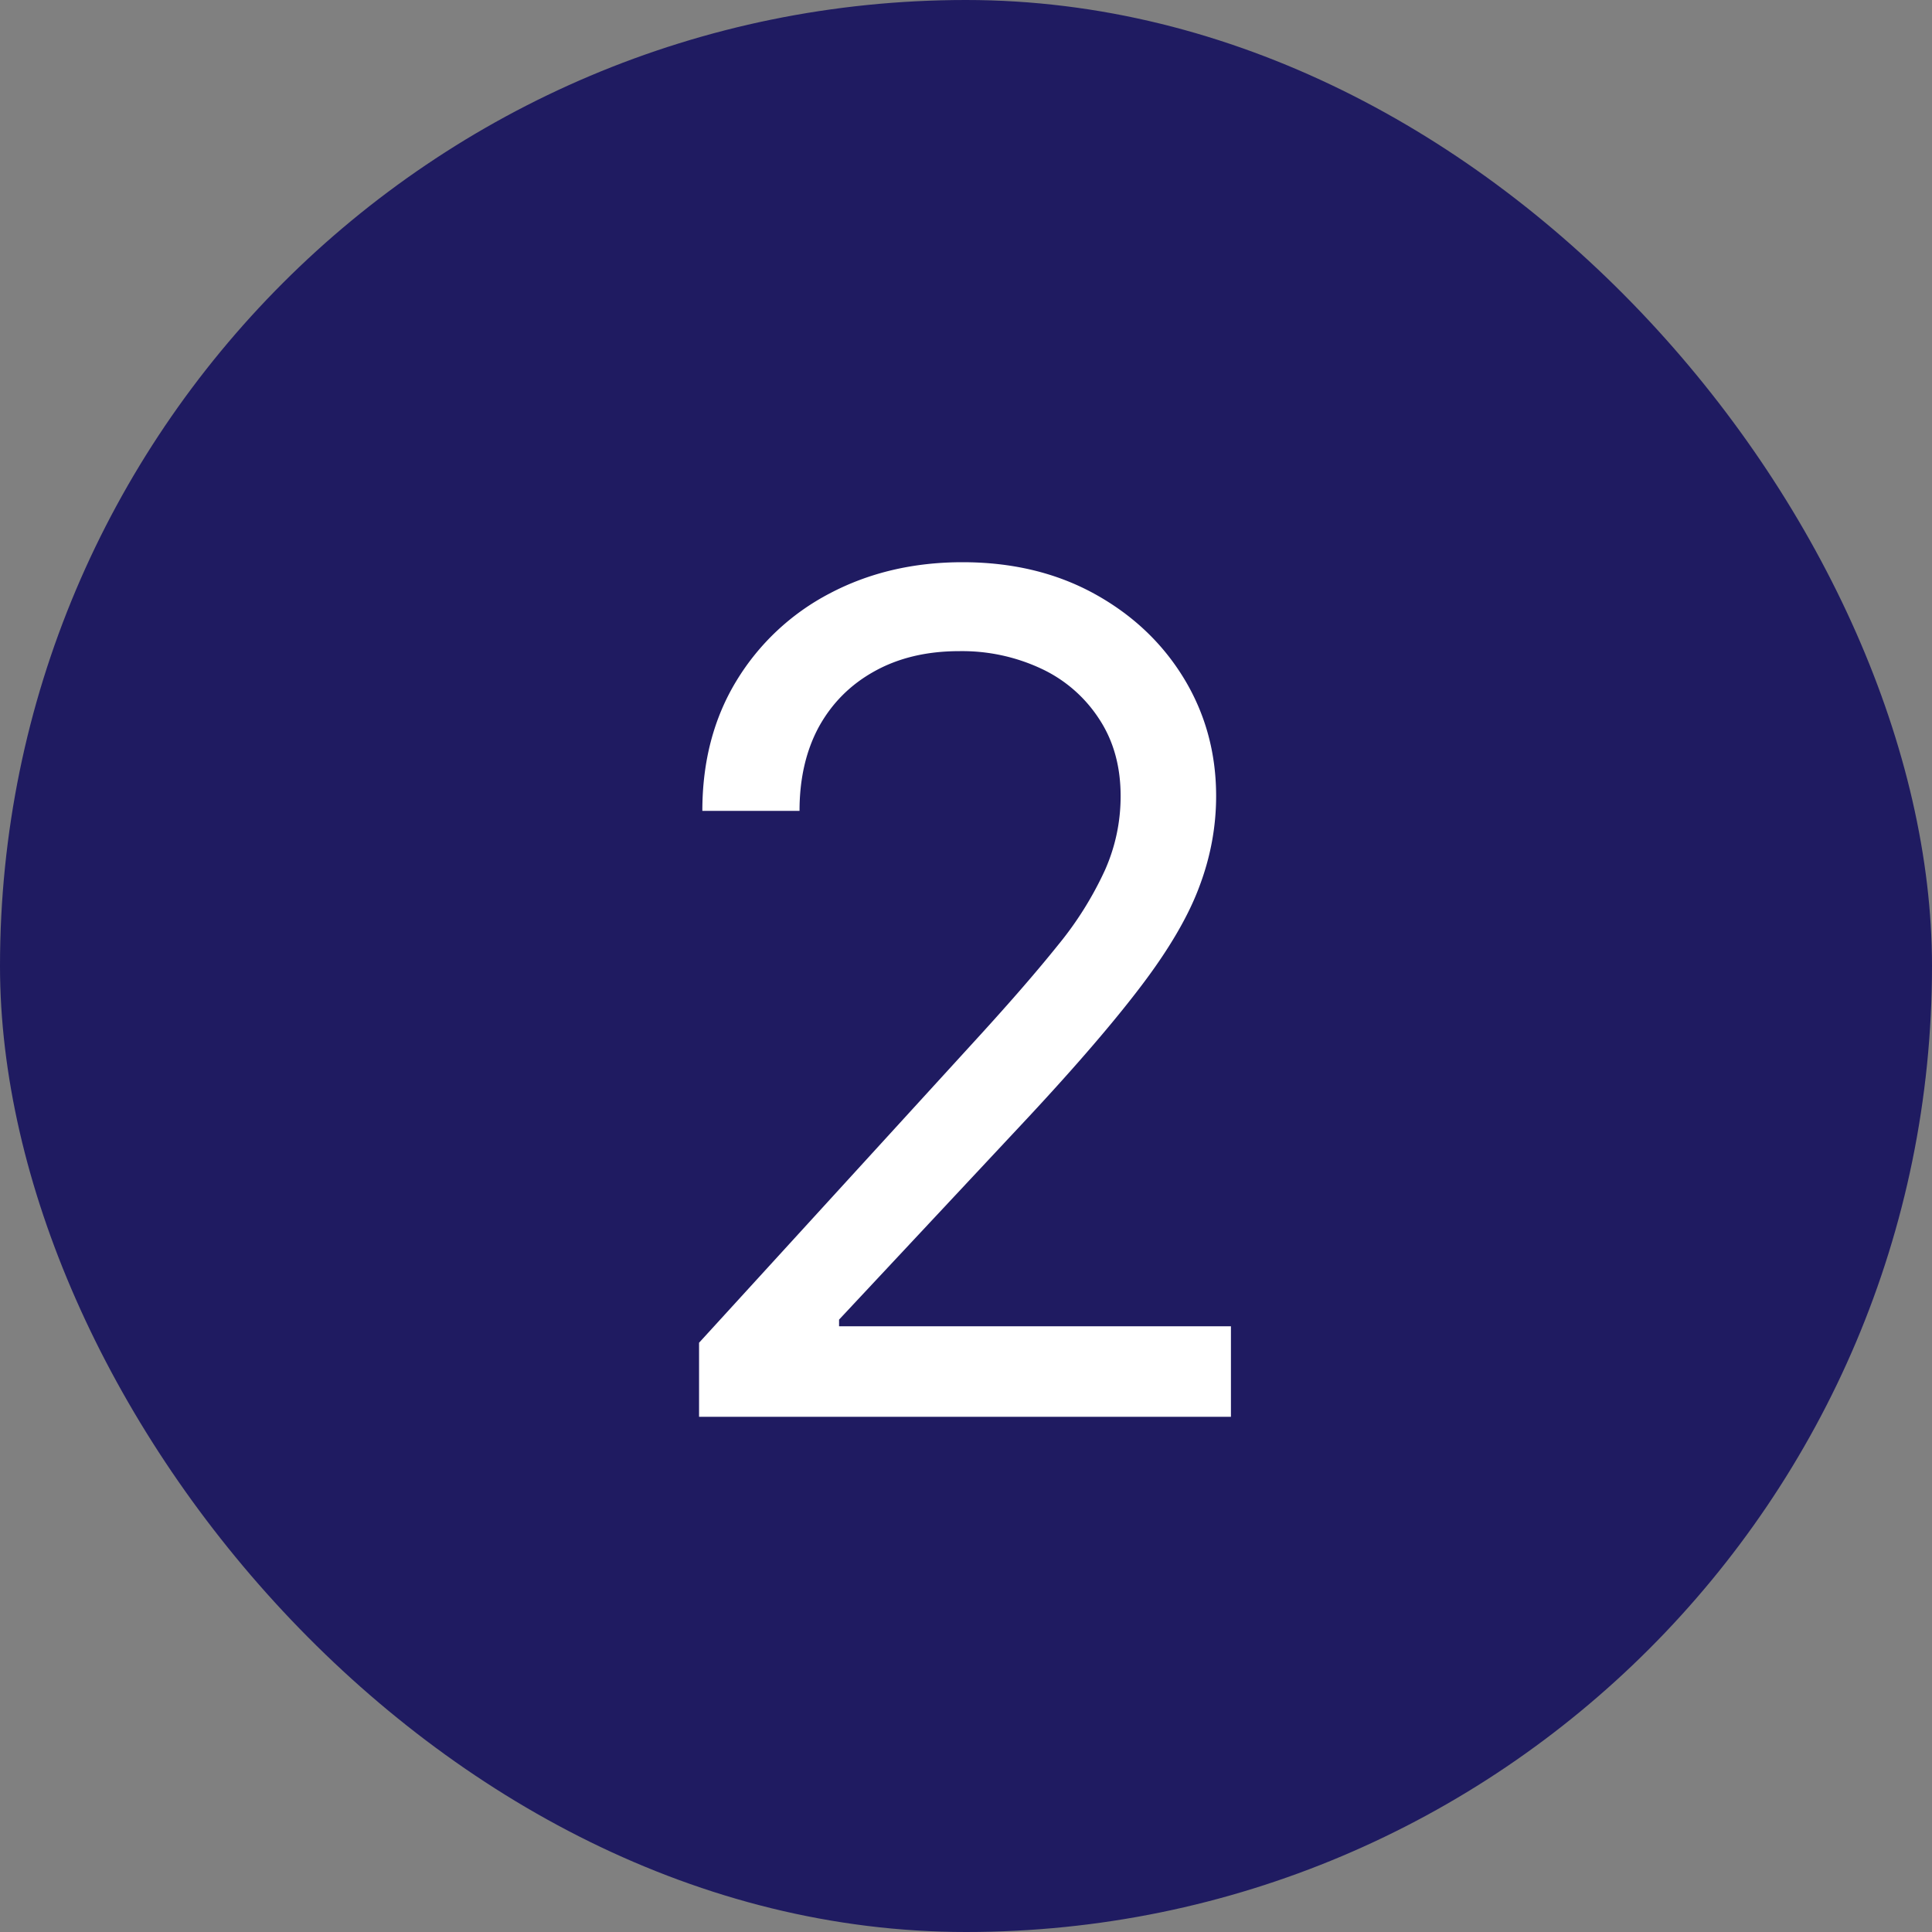
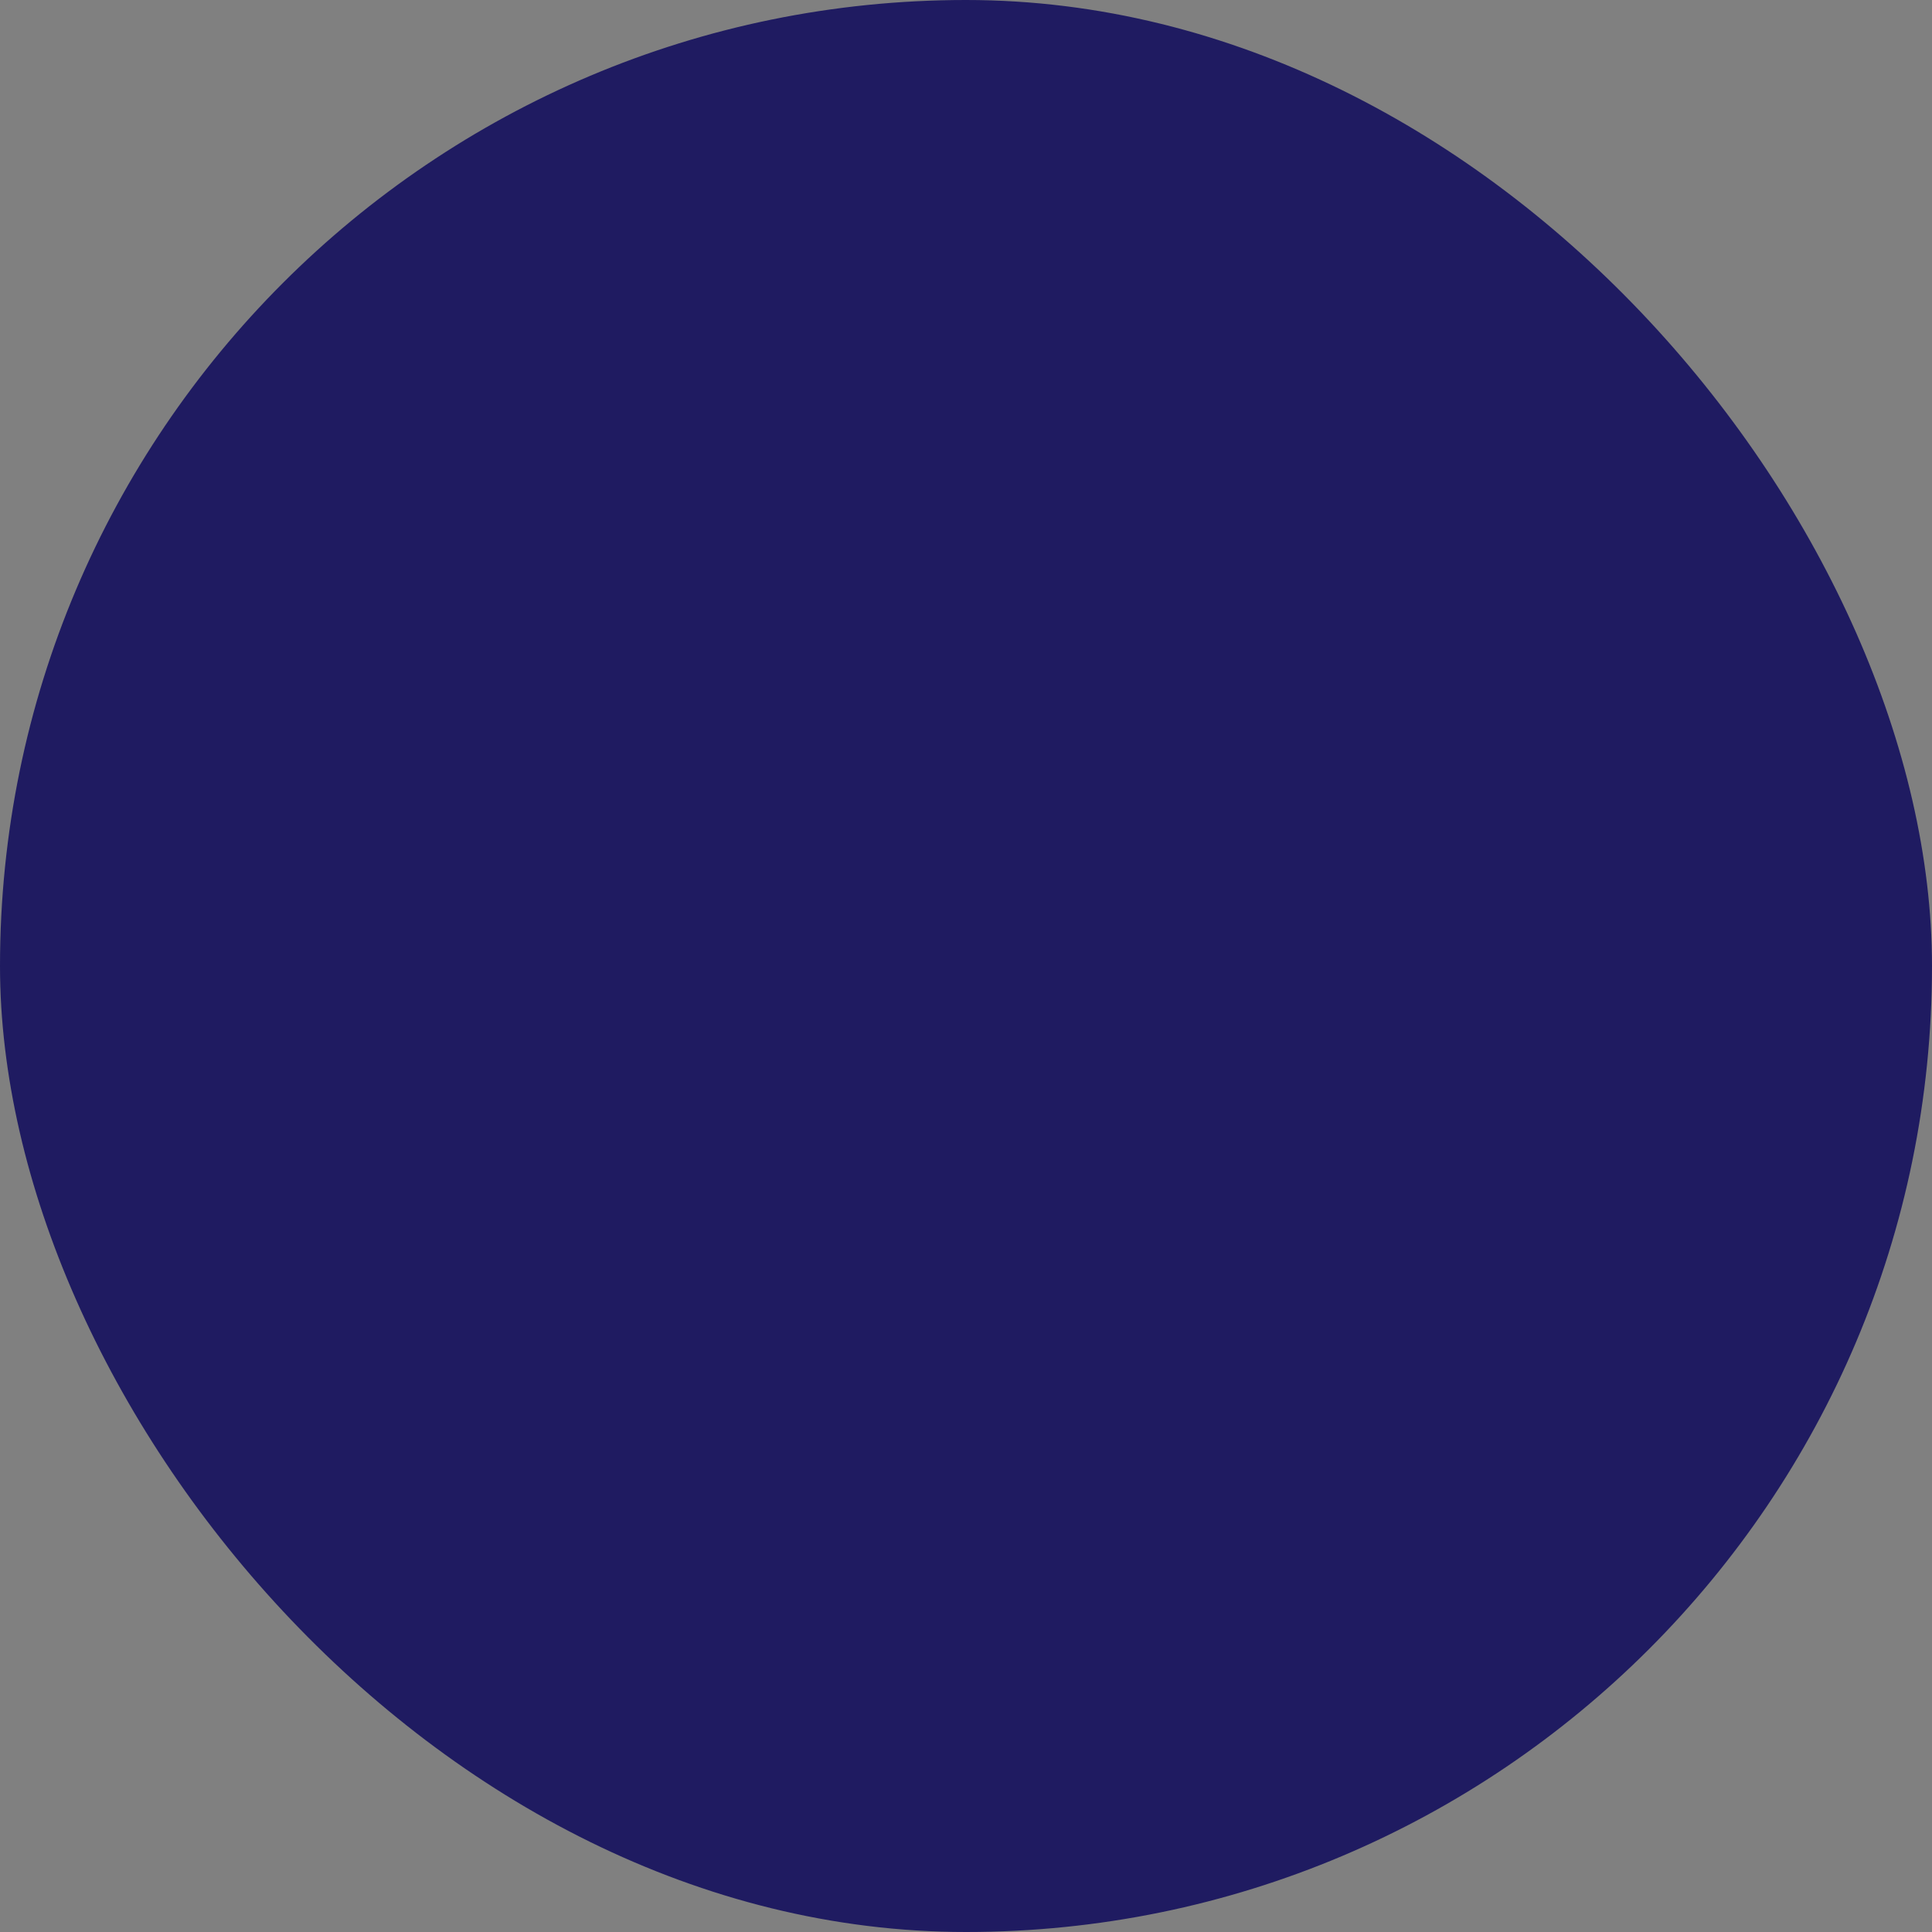
<svg xmlns="http://www.w3.org/2000/svg" fill="none" viewBox="0 0 30 30">
  <rect x="0" y="0" width="30" height="30" fill="#808080" stroke="none" />
  <rect width="30" height="30" fill="#1F1B61" rx="15" />
-   <path fill="#fff" d="M10.855 22v-1.15l4.321-4.73c.507-.555.925-1.036 1.253-1.445a5.35 5.35 0 0 0 .729-1.164c.162-.366.243-.75.243-1.15 0-.46-.111-.859-.333-1.196a2.155 2.155 0 0 0-.895-.78 2.9 2.9 0 0 0-1.278-.274c-.503 0-.942.104-1.317.313-.37.205-.658.492-.863.863-.2.37-.3.805-.3 1.304h-1.509c0-.767.177-1.44.53-2.02a3.686 3.686 0 0 1 1.445-1.355c.614-.324 1.302-.486 2.065-.486.767 0 1.447.162 2.04.486.591.324 1.056.76 1.393 1.31.336.55.505 1.162.505 1.835 0 .481-.088.952-.263 1.412-.17.456-.468.966-.894 1.528-.422.558-1.008 1.24-1.758 2.046l-2.94 3.144v.103h6.085V22h-8.259Z" />
</svg>